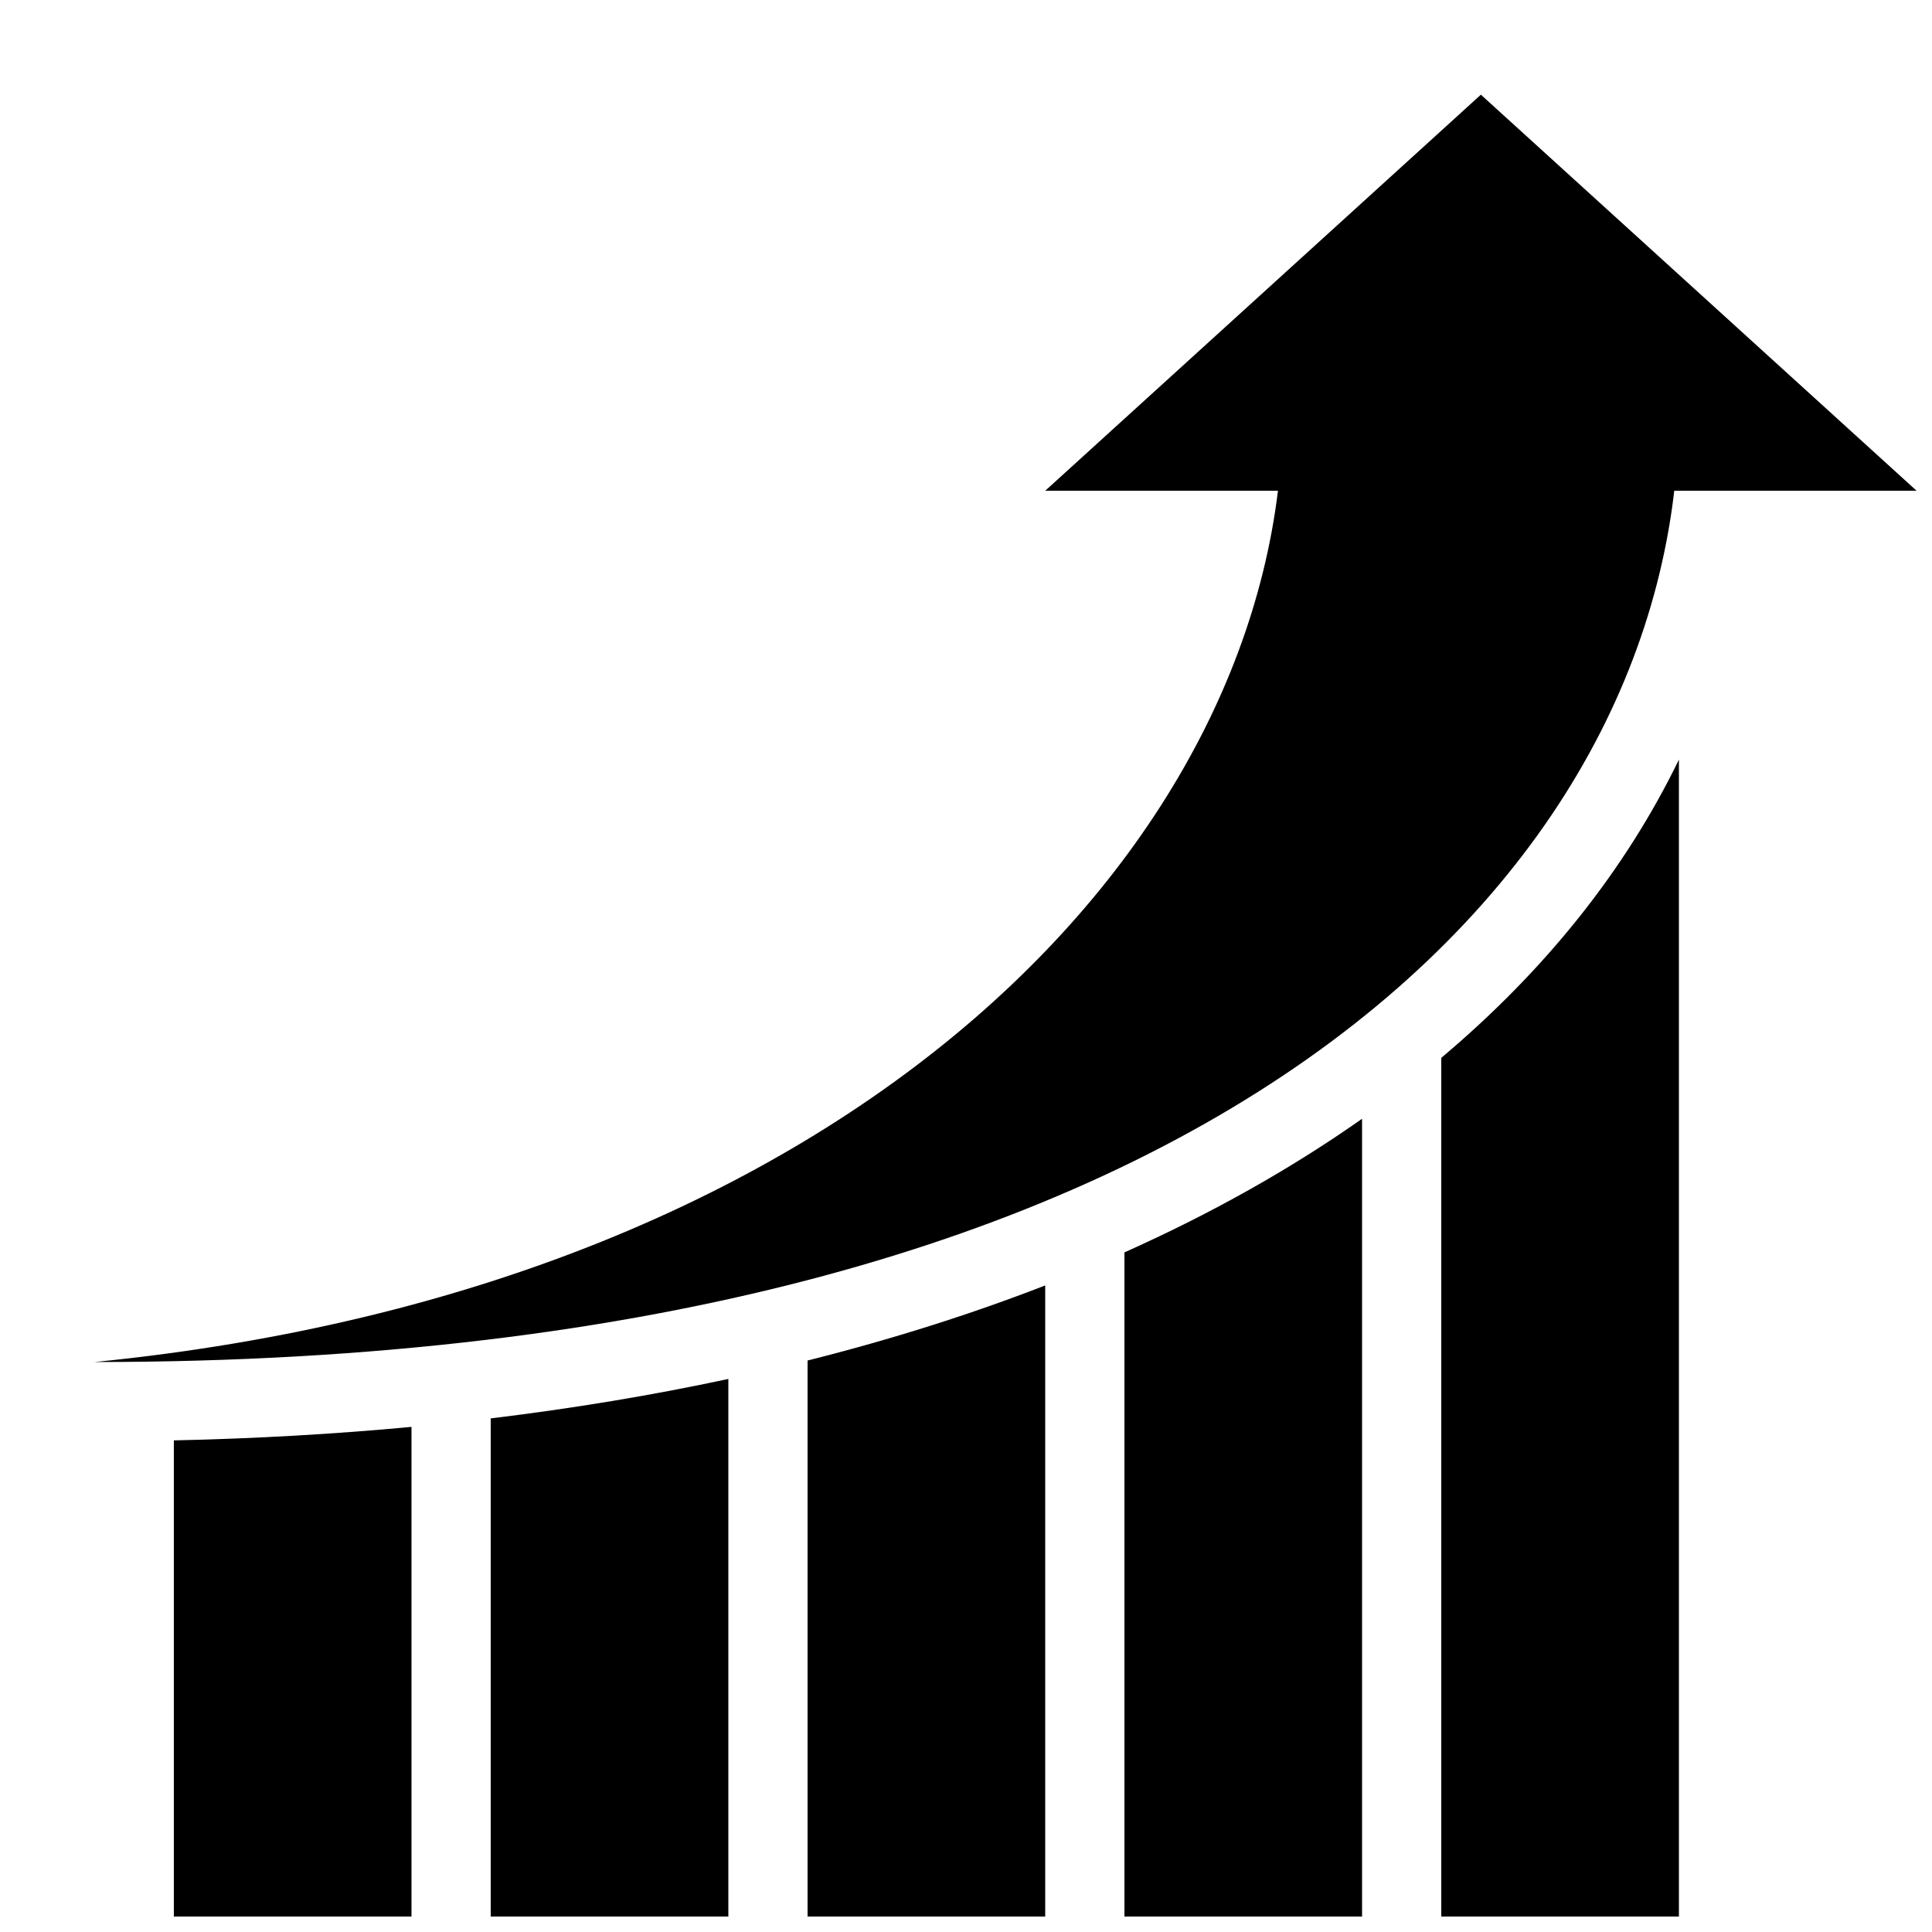
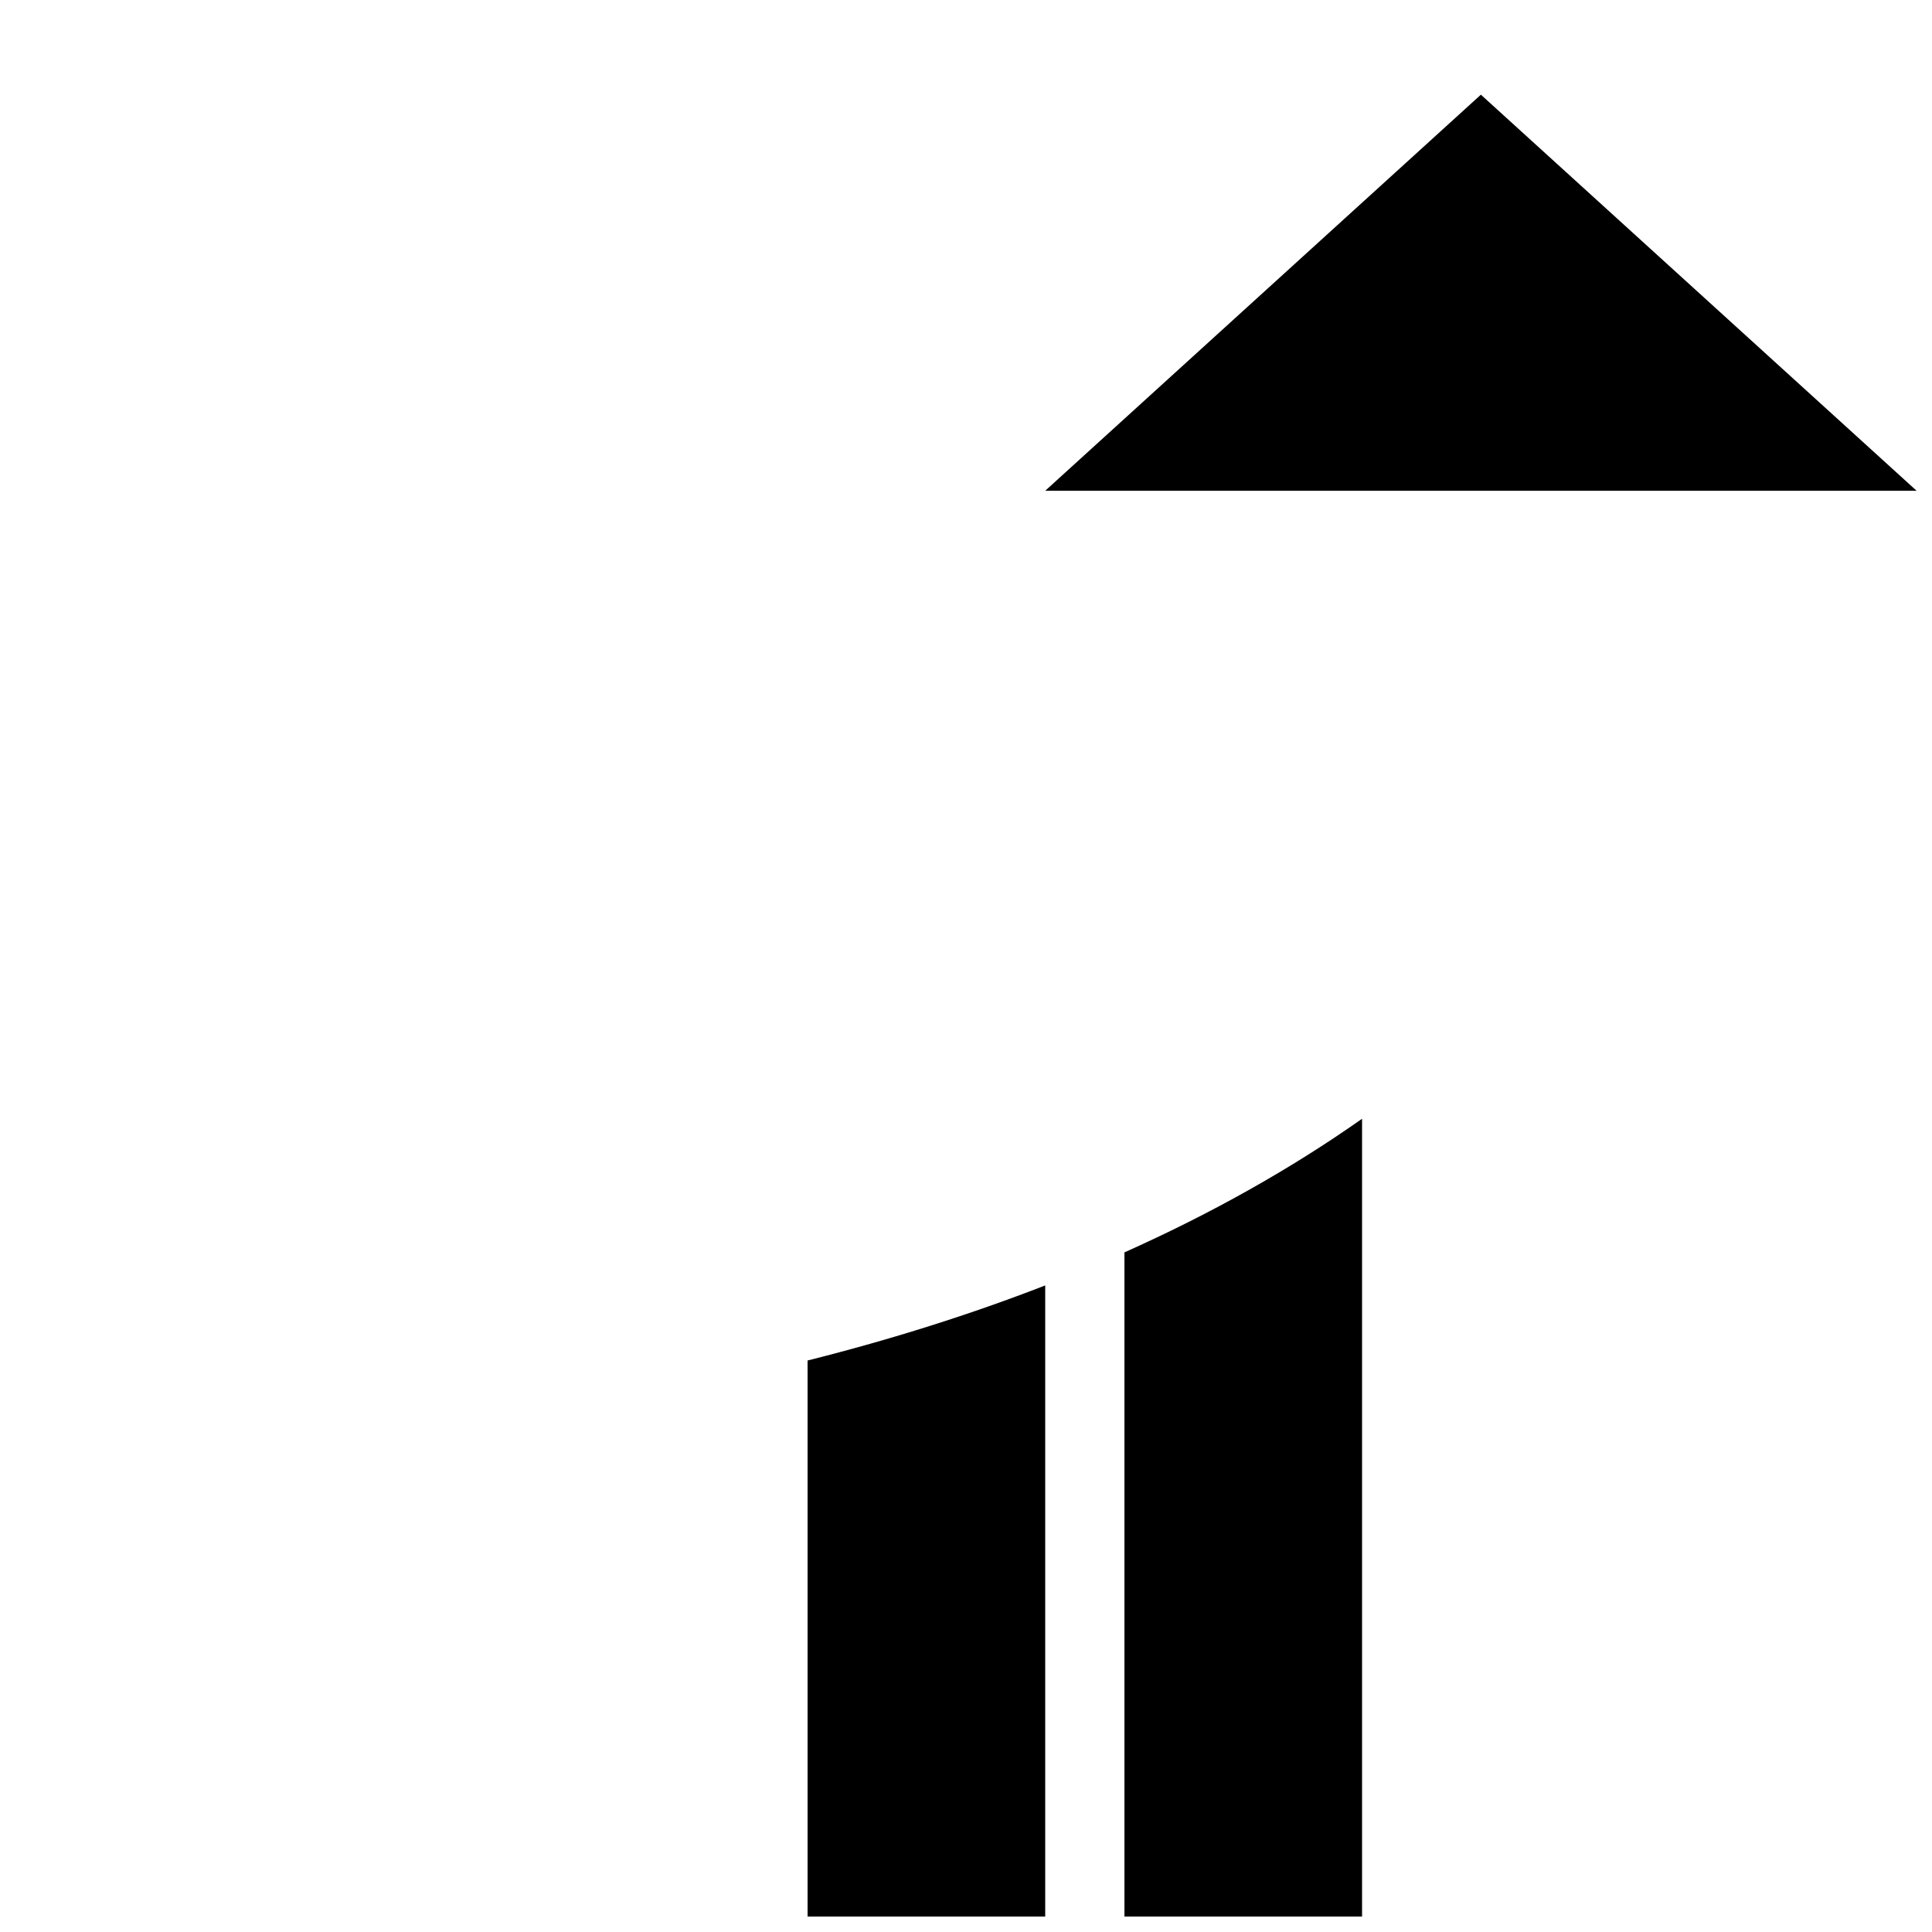
<svg xmlns="http://www.w3.org/2000/svg" width="800px" height="800px" version="1.1" viewBox="144 144 512 512">
  <defs>
    <clipPath id="f">
-       <path d="m190 522h64v129.9h-64z" />
-     </clipPath>
+       </clipPath>
    <clipPath id="e">
-       <path d="m274 509h64v142.9h-64z" />
-     </clipPath>
+       </clipPath>
    <clipPath id="d">
      <path d="m358 484h63v167.9h-63z" />
    </clipPath>
    <clipPath id="c">
      <path d="m441 440h64v211.9h-64z" />
    </clipPath>
    <clipPath id="b">
      <path d="m525 345h64v306.9h-64z" />
    </clipPath>
    <clipPath id="a">
      <path d="m420 169h231.9v106h-231.9z" />
    </clipPath>
  </defs>
  <g clip-path="url(#f)">
    <path d="m253.05 522.14v129.76h-62.977v-126.18c21.73-0.473 42.734-1.68 62.977-3.582z" fill-rule="evenodd" />
  </g>
  <g clip-path="url(#e)">
-     <path d="m337.02 509.44v142.46h-62.977v-132.01c21.957-2.656 42.961-6.16 62.977-10.453z" fill-rule="evenodd" />
-   </g>
+     </g>
  <g clip-path="url(#d)">
    <path d="m420.99 484.66v167.24h-62.977v-147.35c22.355-5.621 43.367-12.281 62.977-19.895z" fill-rule="evenodd" />
  </g>
  <g clip-path="url(#c)">
    <path d="m504.96 440.49v211.41h-62.973v-176c23.266-10.406 44.297-22.266 62.973-35.414z" fill-rule="evenodd" />
  </g>
  <g clip-path="url(#b)">
-     <path d="m588.93 345.31v306.59h-62.977v-227.56c27.656-23.27 48.816-49.852 62.977-79.031z" fill-rule="evenodd" />
-   </g>
+     </g>
  <g clip-path="url(#a)">
    <path d="m536.45 169.09 115.46 104.96h-230.91z" fill-rule="evenodd" />
  </g>
-   <path d="m483.96 253.05h104.96c0 121.57-122.44 251.9-419.84 251.9 201.95-20.098 314.88-138.75 314.88-251.9z" fill-rule="evenodd" />
</svg>